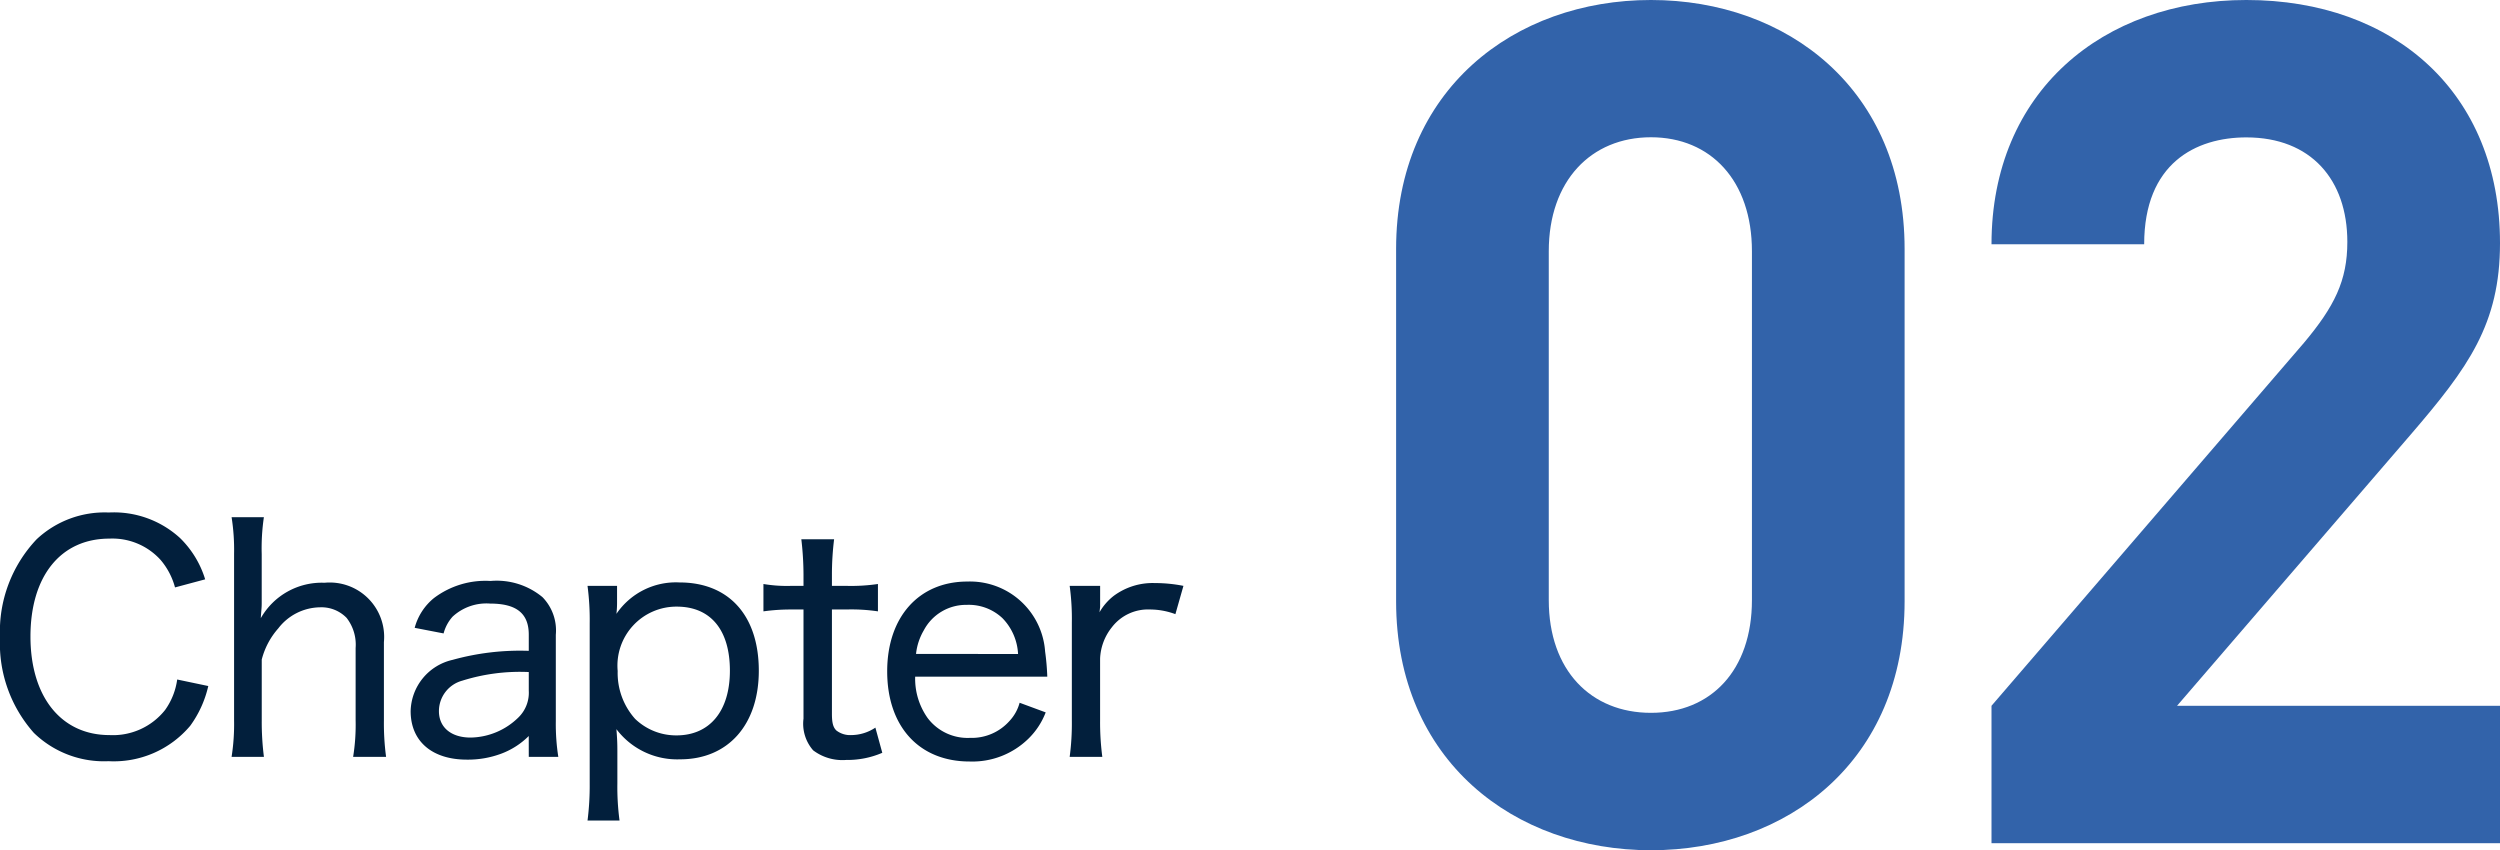
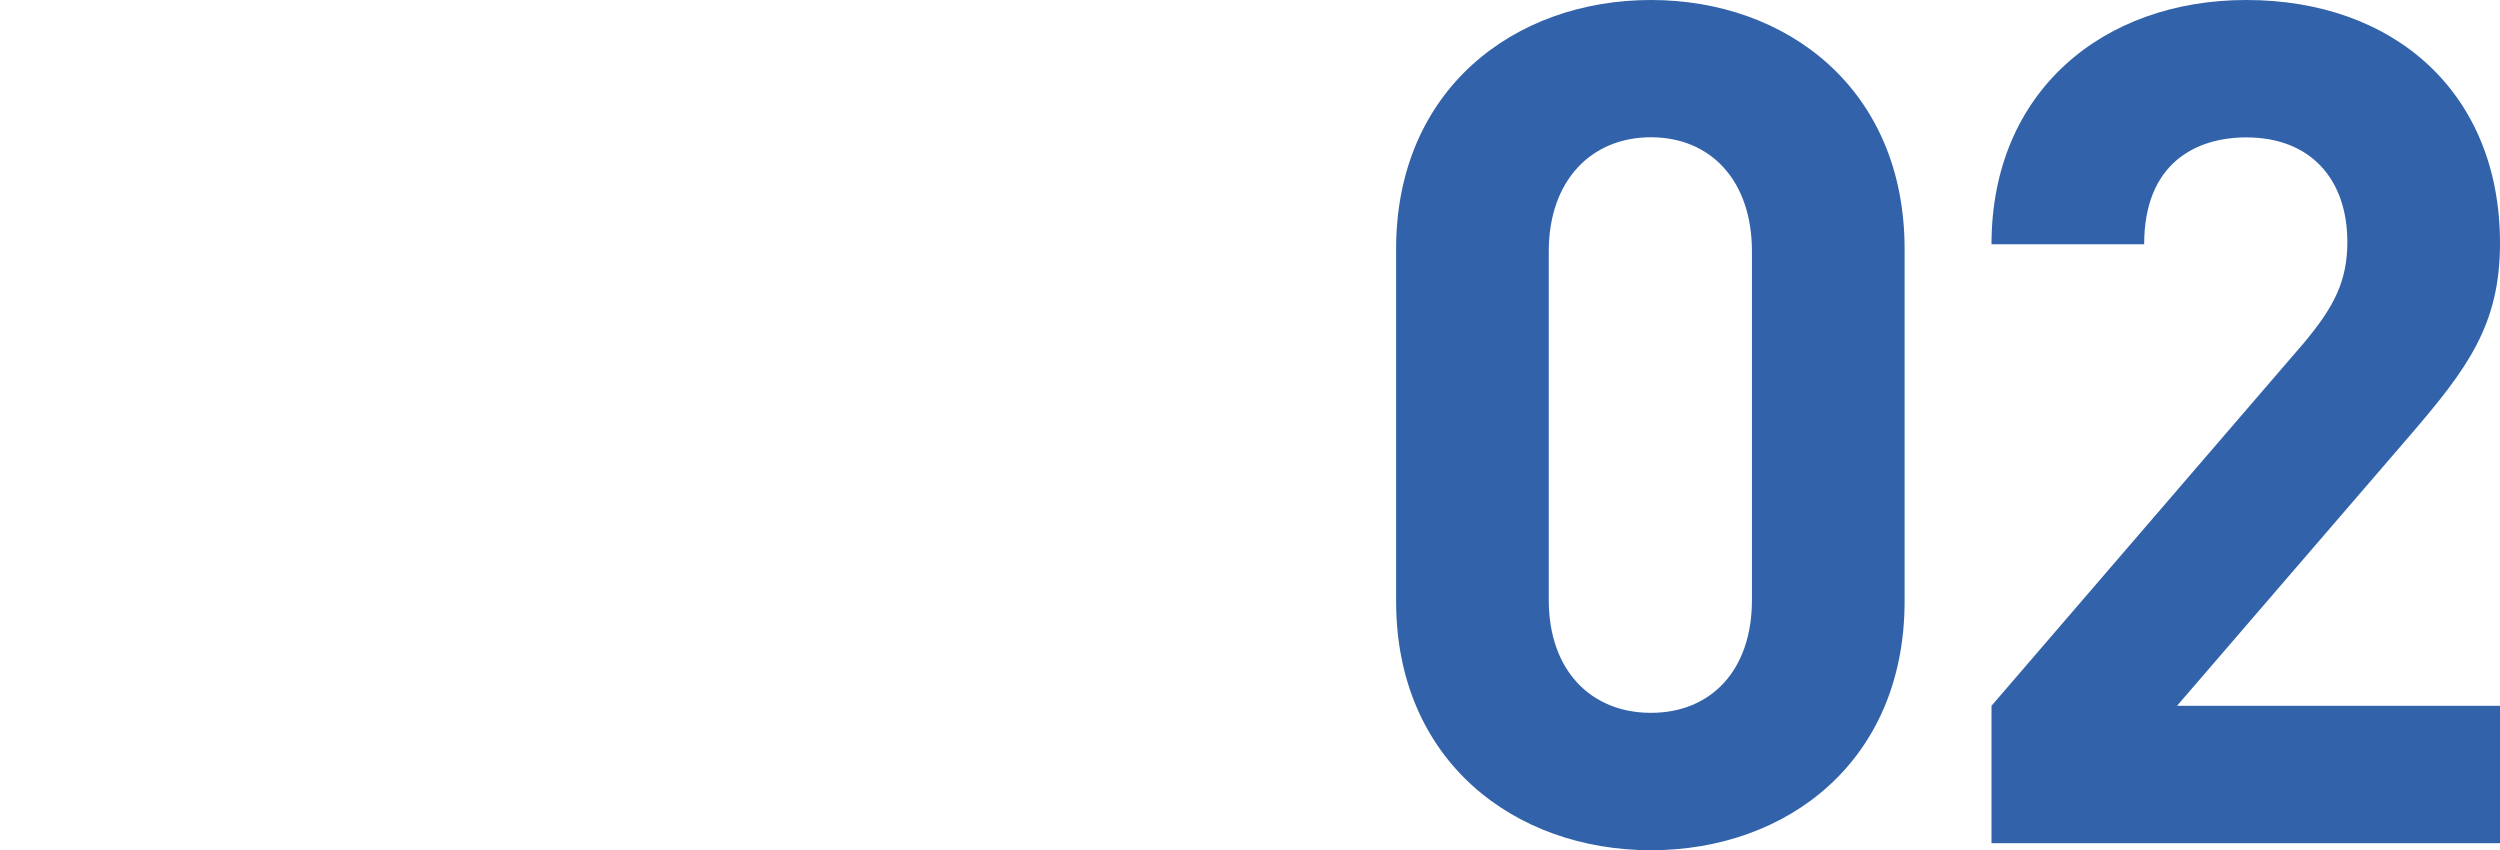
<svg xmlns="http://www.w3.org/2000/svg" width="144.76" height="49.232" viewBox="0 0 144.76 49.232">
  <g transform="translate(2684.1 -1028.176)">
-     <path d="M12.78-10.278a5.652,5.652,0,0,0-1.458-2.394A5.671,5.671,0,0,0,7.2-14.148,5.753,5.753,0,0,0,3.024-12.6,7.774,7.774,0,0,0,.9-6.912,7.8,7.8,0,0,0,2.862-1.386,5.822,5.822,0,0,0,7.182.252,5.784,5.784,0,0,0,11.916-1.8,6.265,6.265,0,0,0,12.96-4.1l-1.8-.378a3.948,3.948,0,0,1-.7,1.764A3.855,3.855,0,0,1,7.236-1.26c-2.79,0-4.572-2.214-4.572-5.706s1.746-5.67,4.572-5.67a3.762,3.762,0,0,1,2.97,1.242,4.081,4.081,0,0,1,.828,1.584ZM16.182,0a16.045,16.045,0,0,1-.126-2.124v-3.51a4.345,4.345,0,0,1,.954-1.8,3.1,3.1,0,0,1,2.412-1.224,2.031,2.031,0,0,1,1.548.612A2.529,2.529,0,0,1,21.492-6.3v4.176A11.656,11.656,0,0,1,21.348,0h1.908a14.545,14.545,0,0,1-.126-2.106V-6.642a3.152,3.152,0,0,0-3.438-3.438A4.06,4.06,0,0,0,16-8.028c.036-.54.054-.594.054-.882v-2.826a12.328,12.328,0,0,1,.126-2.142H14.31a12.039,12.039,0,0,1,.144,2.124v9.63A12.17,12.17,0,0,1,14.31,0ZM31.518,0h1.71a12.321,12.321,0,0,1-.144-2.07v-5a2.758,2.758,0,0,0-.774-2.178,4.151,4.151,0,0,0-3.006-.936,4.945,4.945,0,0,0-3.276.99A3.323,3.323,0,0,0,24.912-7.47l1.674.324a2.332,2.332,0,0,1,.522-.972,2.884,2.884,0,0,1,2.178-.756c1.53,0,2.232.576,2.232,1.8v.936a14.591,14.591,0,0,0-4.41.522,3.116,3.116,0,0,0-2.43,2.97C24.678-.9,25.92.162,27.936.162a5.517,5.517,0,0,0,1.98-.342,4.469,4.469,0,0,0,1.6-1.026Zm0-3.834a2,2,0,0,1-.594,1.548,4.037,4.037,0,0,1-2.772,1.17c-1.134,0-1.836-.594-1.836-1.53a1.829,1.829,0,0,1,1.35-1.764,11.116,11.116,0,0,1,3.852-.5ZM36.774,3.69a14.577,14.577,0,0,1-.126-2.142V-.36c0-.486-.018-.756-.054-1.242A4.411,4.411,0,0,0,40.284.144c2.772,0,4.554-2,4.554-5.13,0-3.186-1.728-5.112-4.59-5.112A4.163,4.163,0,0,0,36.594-8.28a5.779,5.779,0,0,0,.036-.7V-9.9H34.92a15.006,15.006,0,0,1,.126,2.16V1.566A15.86,15.86,0,0,1,34.92,3.69Zm3.294-4.932A3.42,3.42,0,0,1,37.674-2.2a3.986,3.986,0,0,1-1.008-2.772,3.415,3.415,0,0,1,3.42-3.726c1.962,0,3.078,1.35,3.078,3.708C43.164-2.646,41.994-1.242,40.068-1.242ZM47.3-12.6a17.941,17.941,0,0,1,.126,2.052V-9.9h-.7a8.16,8.16,0,0,1-1.62-.108v1.584a11.4,11.4,0,0,1,1.6-.108h.72v6.318a2.339,2.339,0,0,0,.558,1.836A2.807,2.807,0,0,0,49.9.18a5.086,5.086,0,0,0,2.088-.414l-.4-1.458a2.531,2.531,0,0,1-1.4.432,1.3,1.3,0,0,1-.864-.27c-.18-.18-.252-.432-.252-.954V-8.532h.846a10.463,10.463,0,0,1,1.818.108v-1.584A10.686,10.686,0,0,1,49.9-9.9h-.828v-.648a16.7,16.7,0,0,1,.126-2.052ZM61.542-4.644A14.015,14.015,0,0,0,61.416-6.1a4.36,4.36,0,0,0-4.5-4.05c-2.808,0-4.644,2.052-4.644,5.2,0,3.2,1.854,5.22,4.77,5.22a4.641,4.641,0,0,0,3.4-1.314,4.26,4.26,0,0,0,1.008-1.53L59.94-3.132a2.482,2.482,0,0,1-.576,1.044,2.927,2.927,0,0,1-2.3.99A2.9,2.9,0,0,1,54.612-2.25a3.942,3.942,0,0,1-.72-2.394Zm-7.6-1.314a3.4,3.4,0,0,1,.45-1.368A2.764,2.764,0,0,1,56.88-8.8a2.84,2.84,0,0,1,2.07.774,3.2,3.2,0,0,1,.9,2.07ZM69.426-9.9a8.512,8.512,0,0,0-1.656-.162,3.779,3.779,0,0,0-2.376.738,3.211,3.211,0,0,0-.828.954c.018-.144.018-.18.036-.306V-9.9H62.838a14,14,0,0,1,.126,2.124v5.652A14.583,14.583,0,0,1,62.838,0h1.89A15.5,15.5,0,0,1,64.6-2.124V-5.688a3.1,3.1,0,0,1,.684-1.818,2.634,2.634,0,0,1,2.2-1.026,4.22,4.22,0,0,1,1.476.27Z" transform="translate(-2685 1072)" fill="#021f3c" />
    <path d="M33.184-14.008v-20.4c0-9.248-6.8-14.416-14.688-14.416S3.74-43.656,3.74-34.408v20.4C3.74-4.76,10.608.408,18.5.408S33.184-4.76,33.184-14.008Zm-8.84-.068c0,4.08-2.38,6.528-5.848,6.528S12.58-10,12.58-14.076v-20.2c0-4.08,2.448-6.6,5.916-6.6s5.848,2.516,5.848,6.6ZM67.66,0V-7.956H48.96L62.492-23.664c3.332-3.876,5.168-6.392,5.168-11.084,0-8.7-6.12-14.076-14.688-14.076-8.3,0-14.756,5.3-14.756,14.144h8.84c0-4.692,2.992-6.188,5.916-6.188,3.74,0,5.848,2.448,5.848,6.052,0,2.244-.748,3.74-2.516,5.848L38.216-7.956V0Z" transform="translate(-2607 1077)" fill="#3263aa" />
  </g>
</svg>